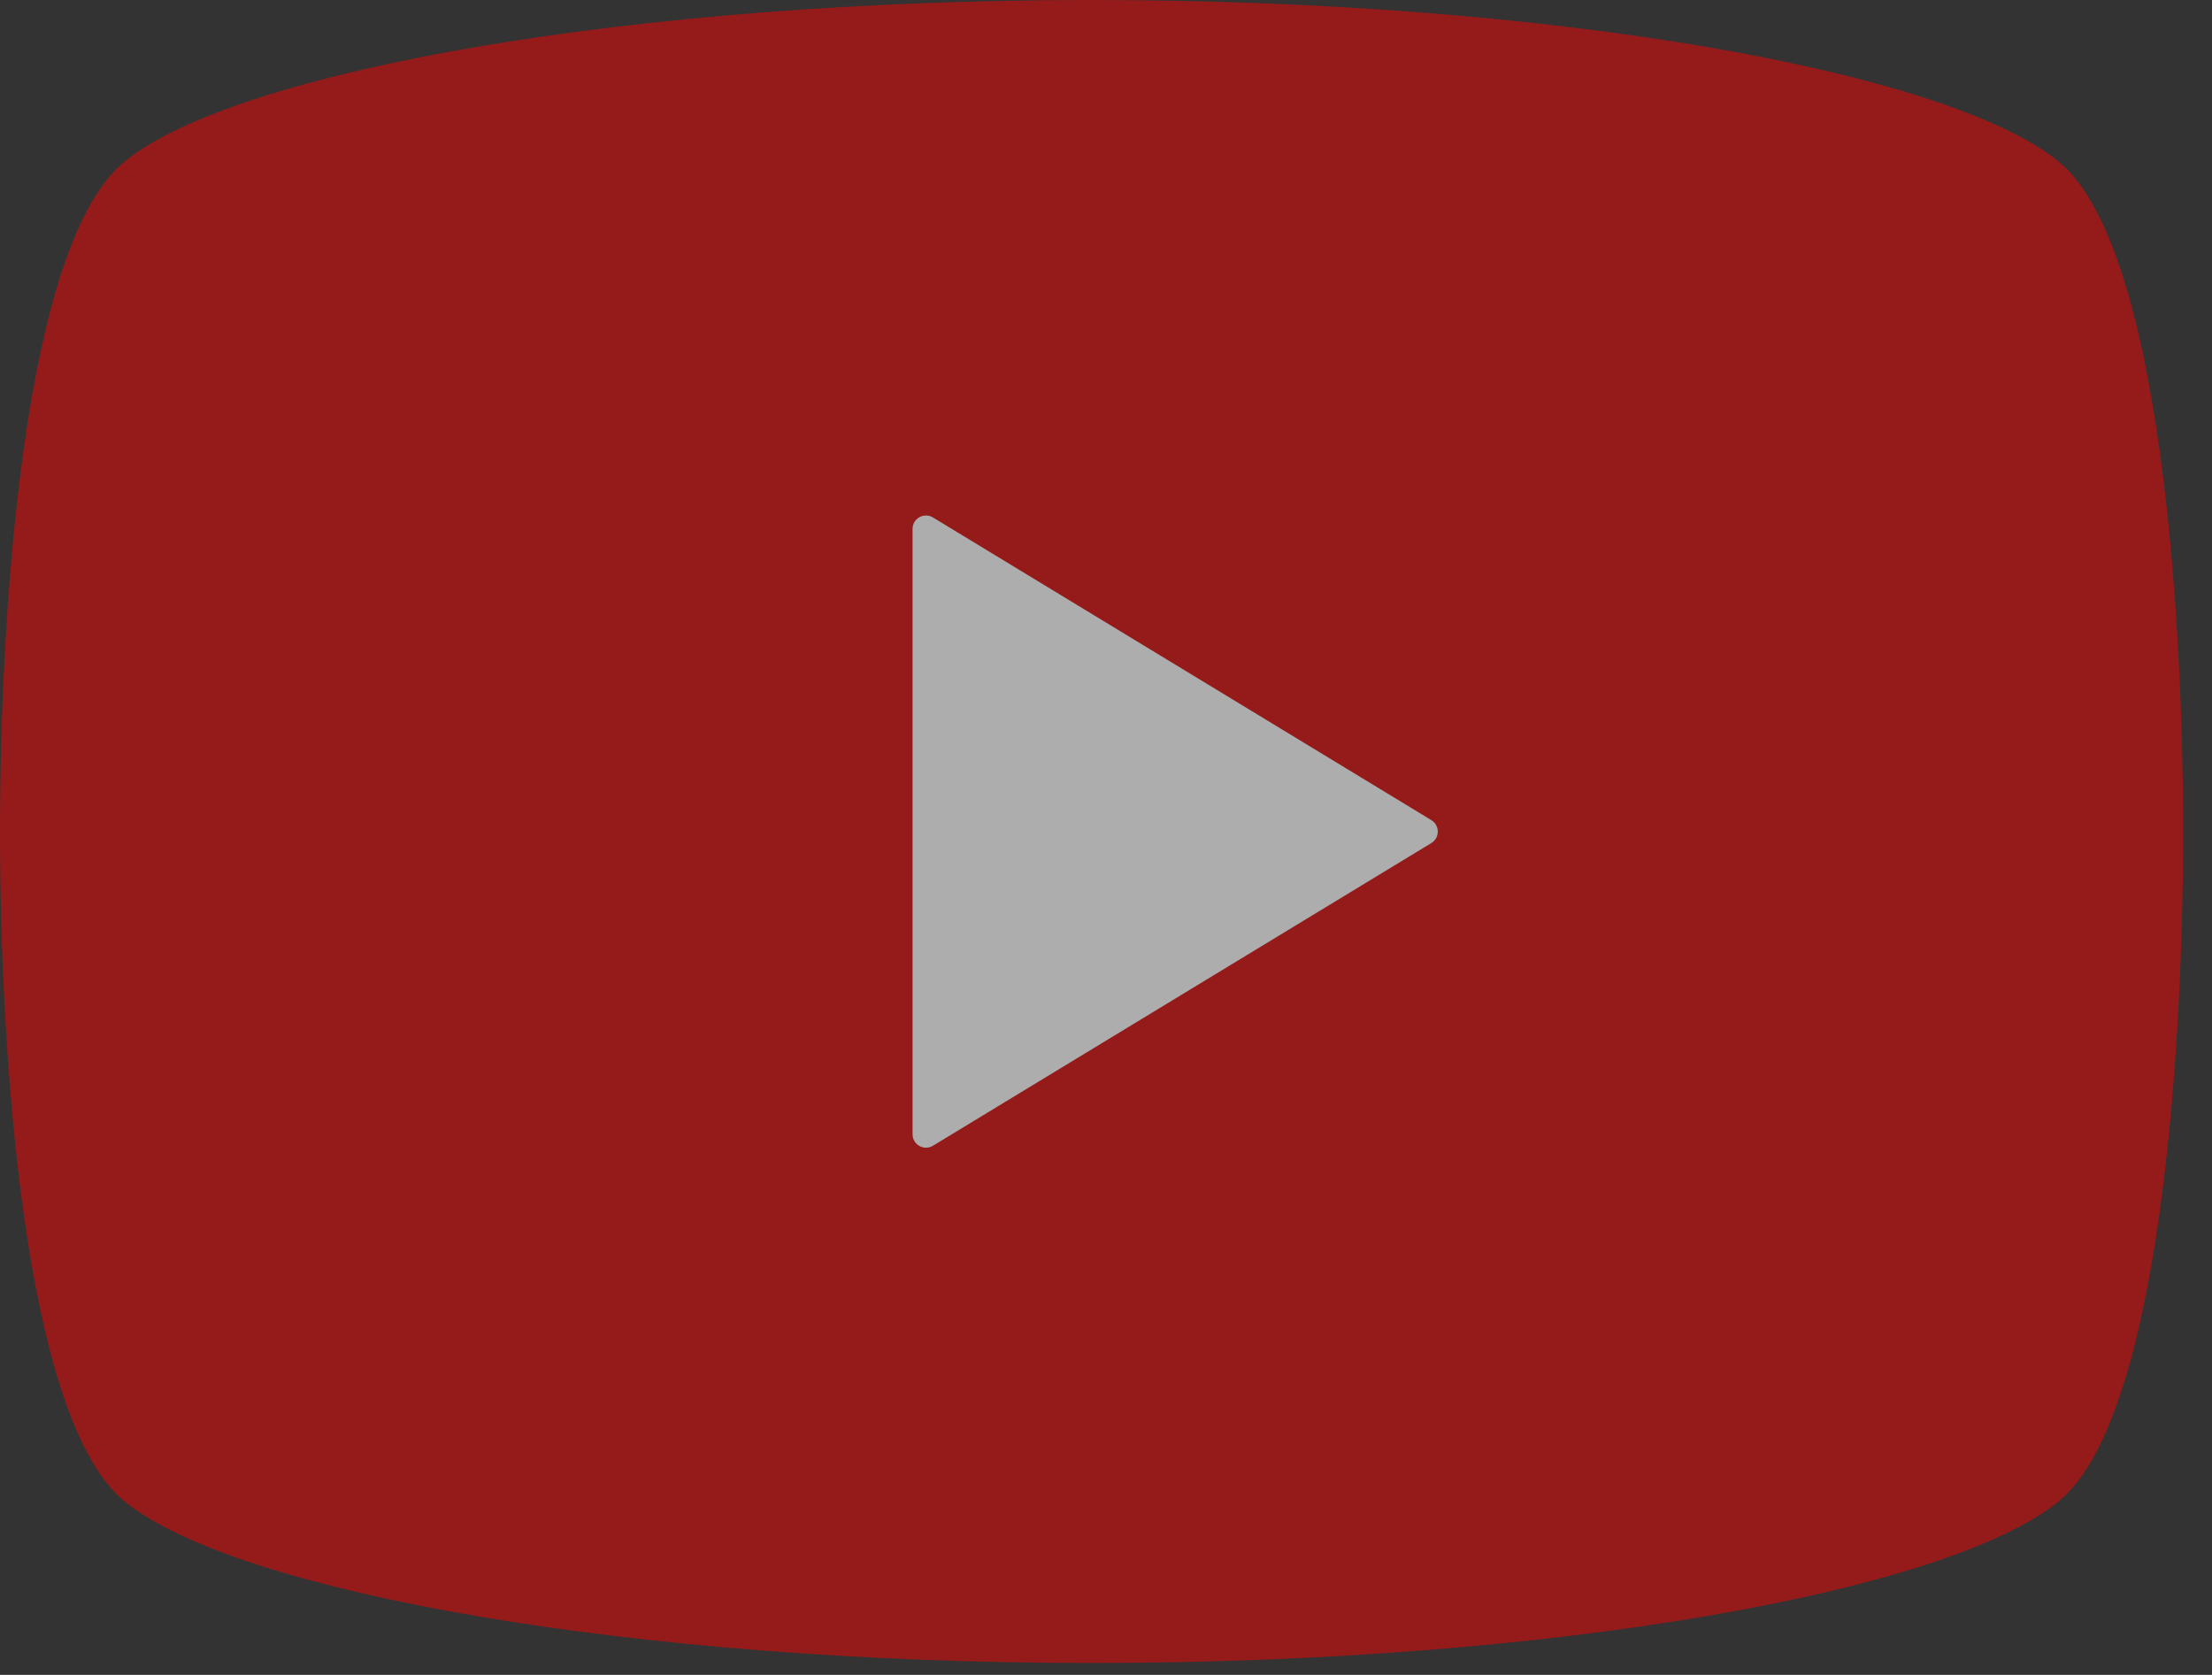
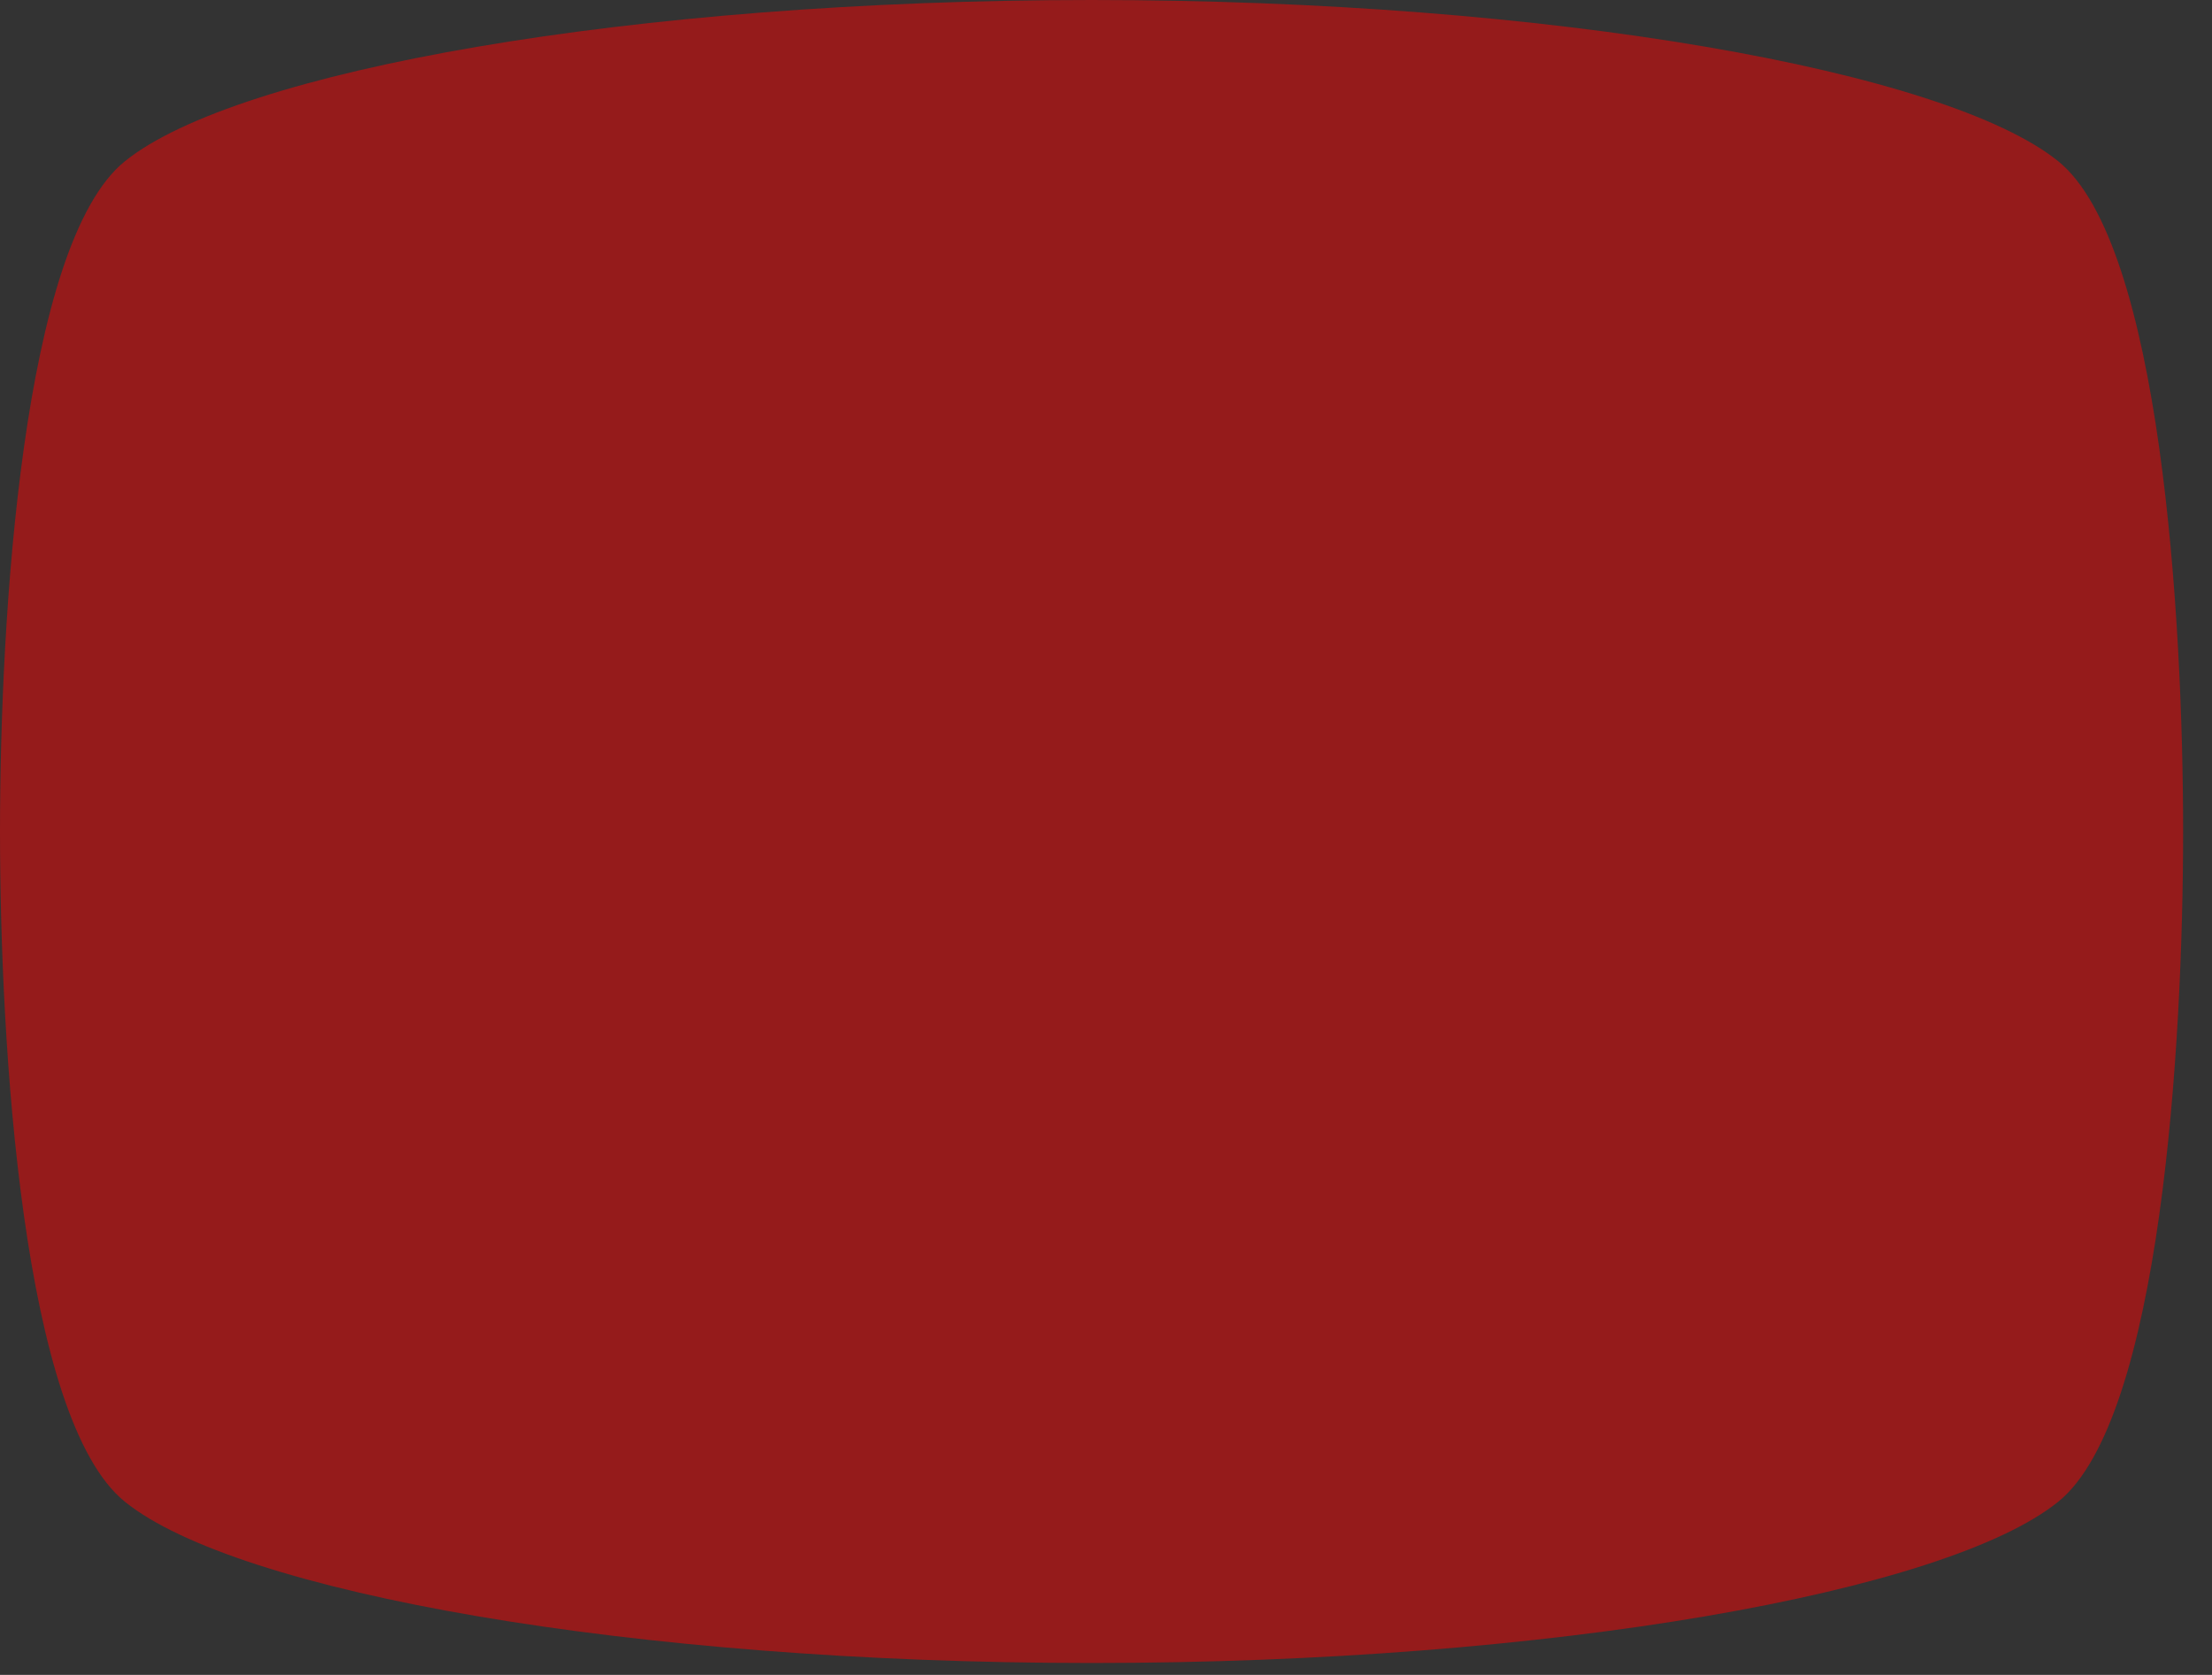
<svg xmlns="http://www.w3.org/2000/svg" width="70" height="53" viewBox="0 0 70 53" fill="none">
  <rect x="0" y="0" width="70" height="53" fill="#333333" stroke="none" />
  <g opacity="0.6">
    <path opacity="0.8" d="M65.133 5.102C61.593 2.243 49.109 0 34.543 0C19.976 0 7.493 2.243 3.953 5.102C0.7 7.725 0 19.582 0 26.312C0 33.042 0.7 44.899 3.953 47.522C7.493 50.381 19.976 52.624 34.543 52.624C49.109 52.624 61.593 50.381 65.133 47.522C68.386 44.899 69.086 33.042 69.086 26.312C69.086 19.582 68.386 7.725 65.133 5.102Z" fill="#FF0000" />
-     <path d="M45.295 25.952C45.567 26.118 45.567 26.513 45.295 26.678L29.524 36.256C29.241 36.428 28.879 36.224 28.879 35.893L28.879 16.737C28.879 16.406 29.241 16.203 29.524 16.375L45.295 25.952Z" fill="white" />
  </g>
</svg>